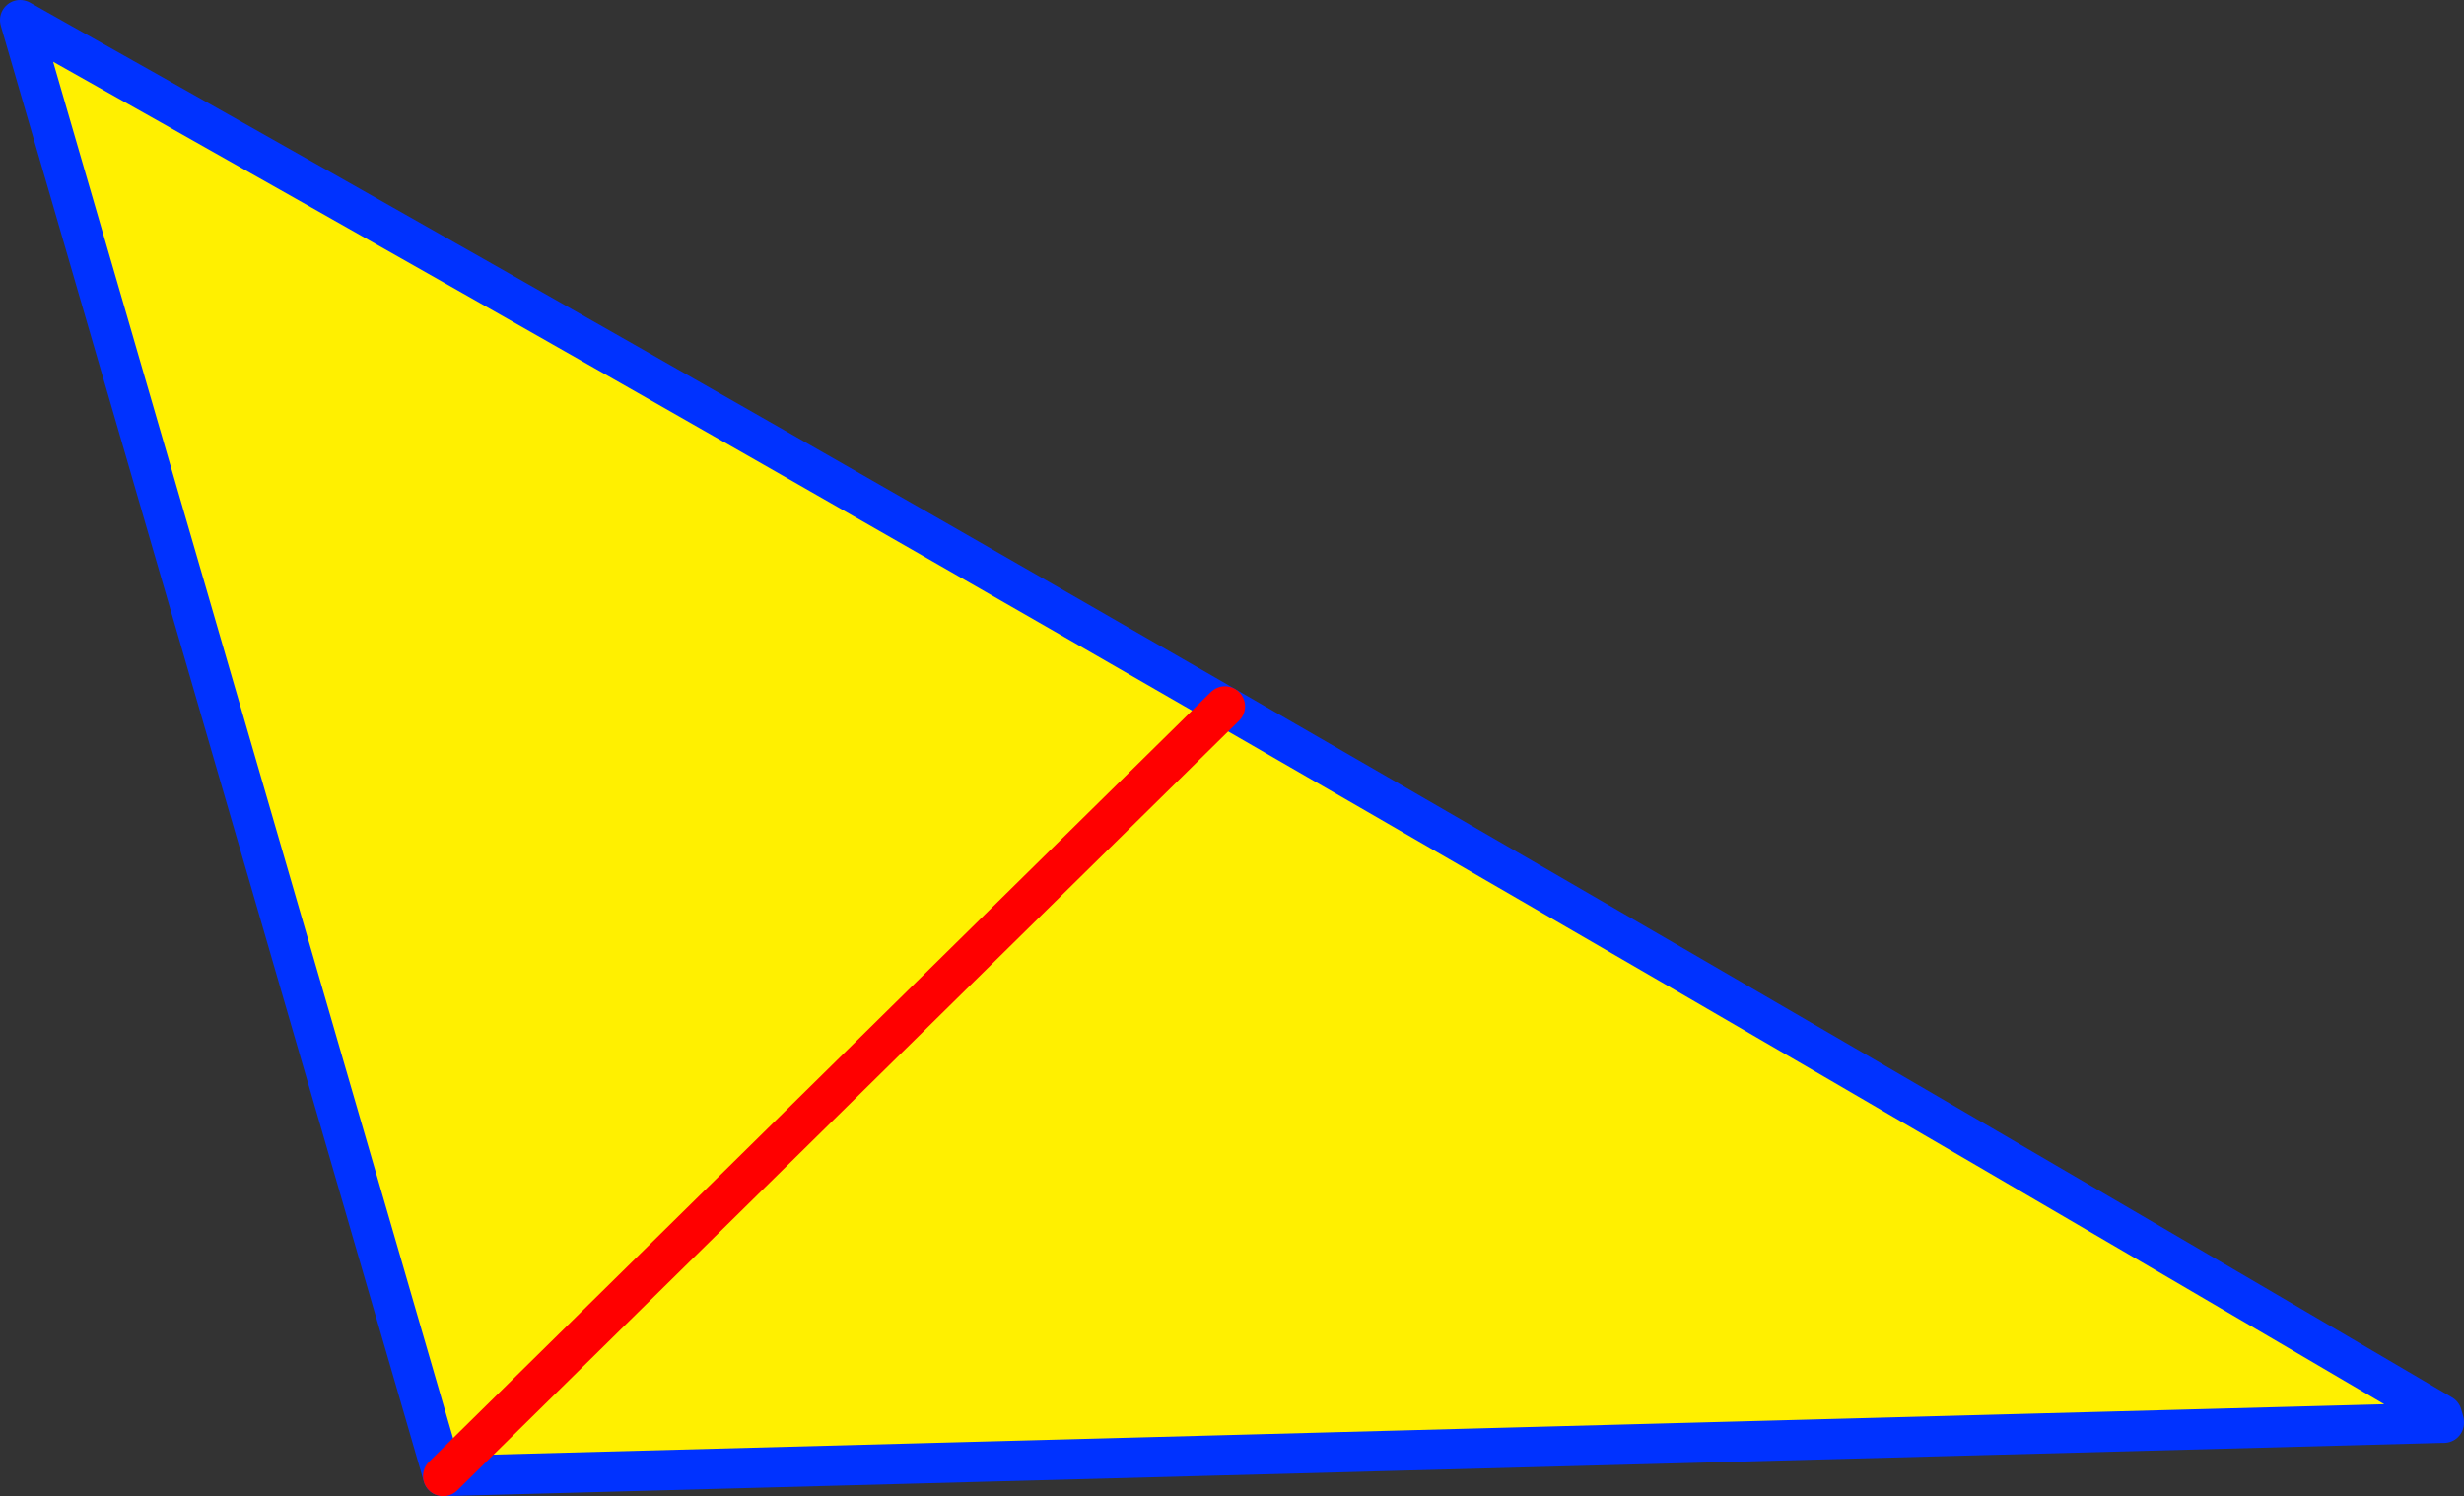
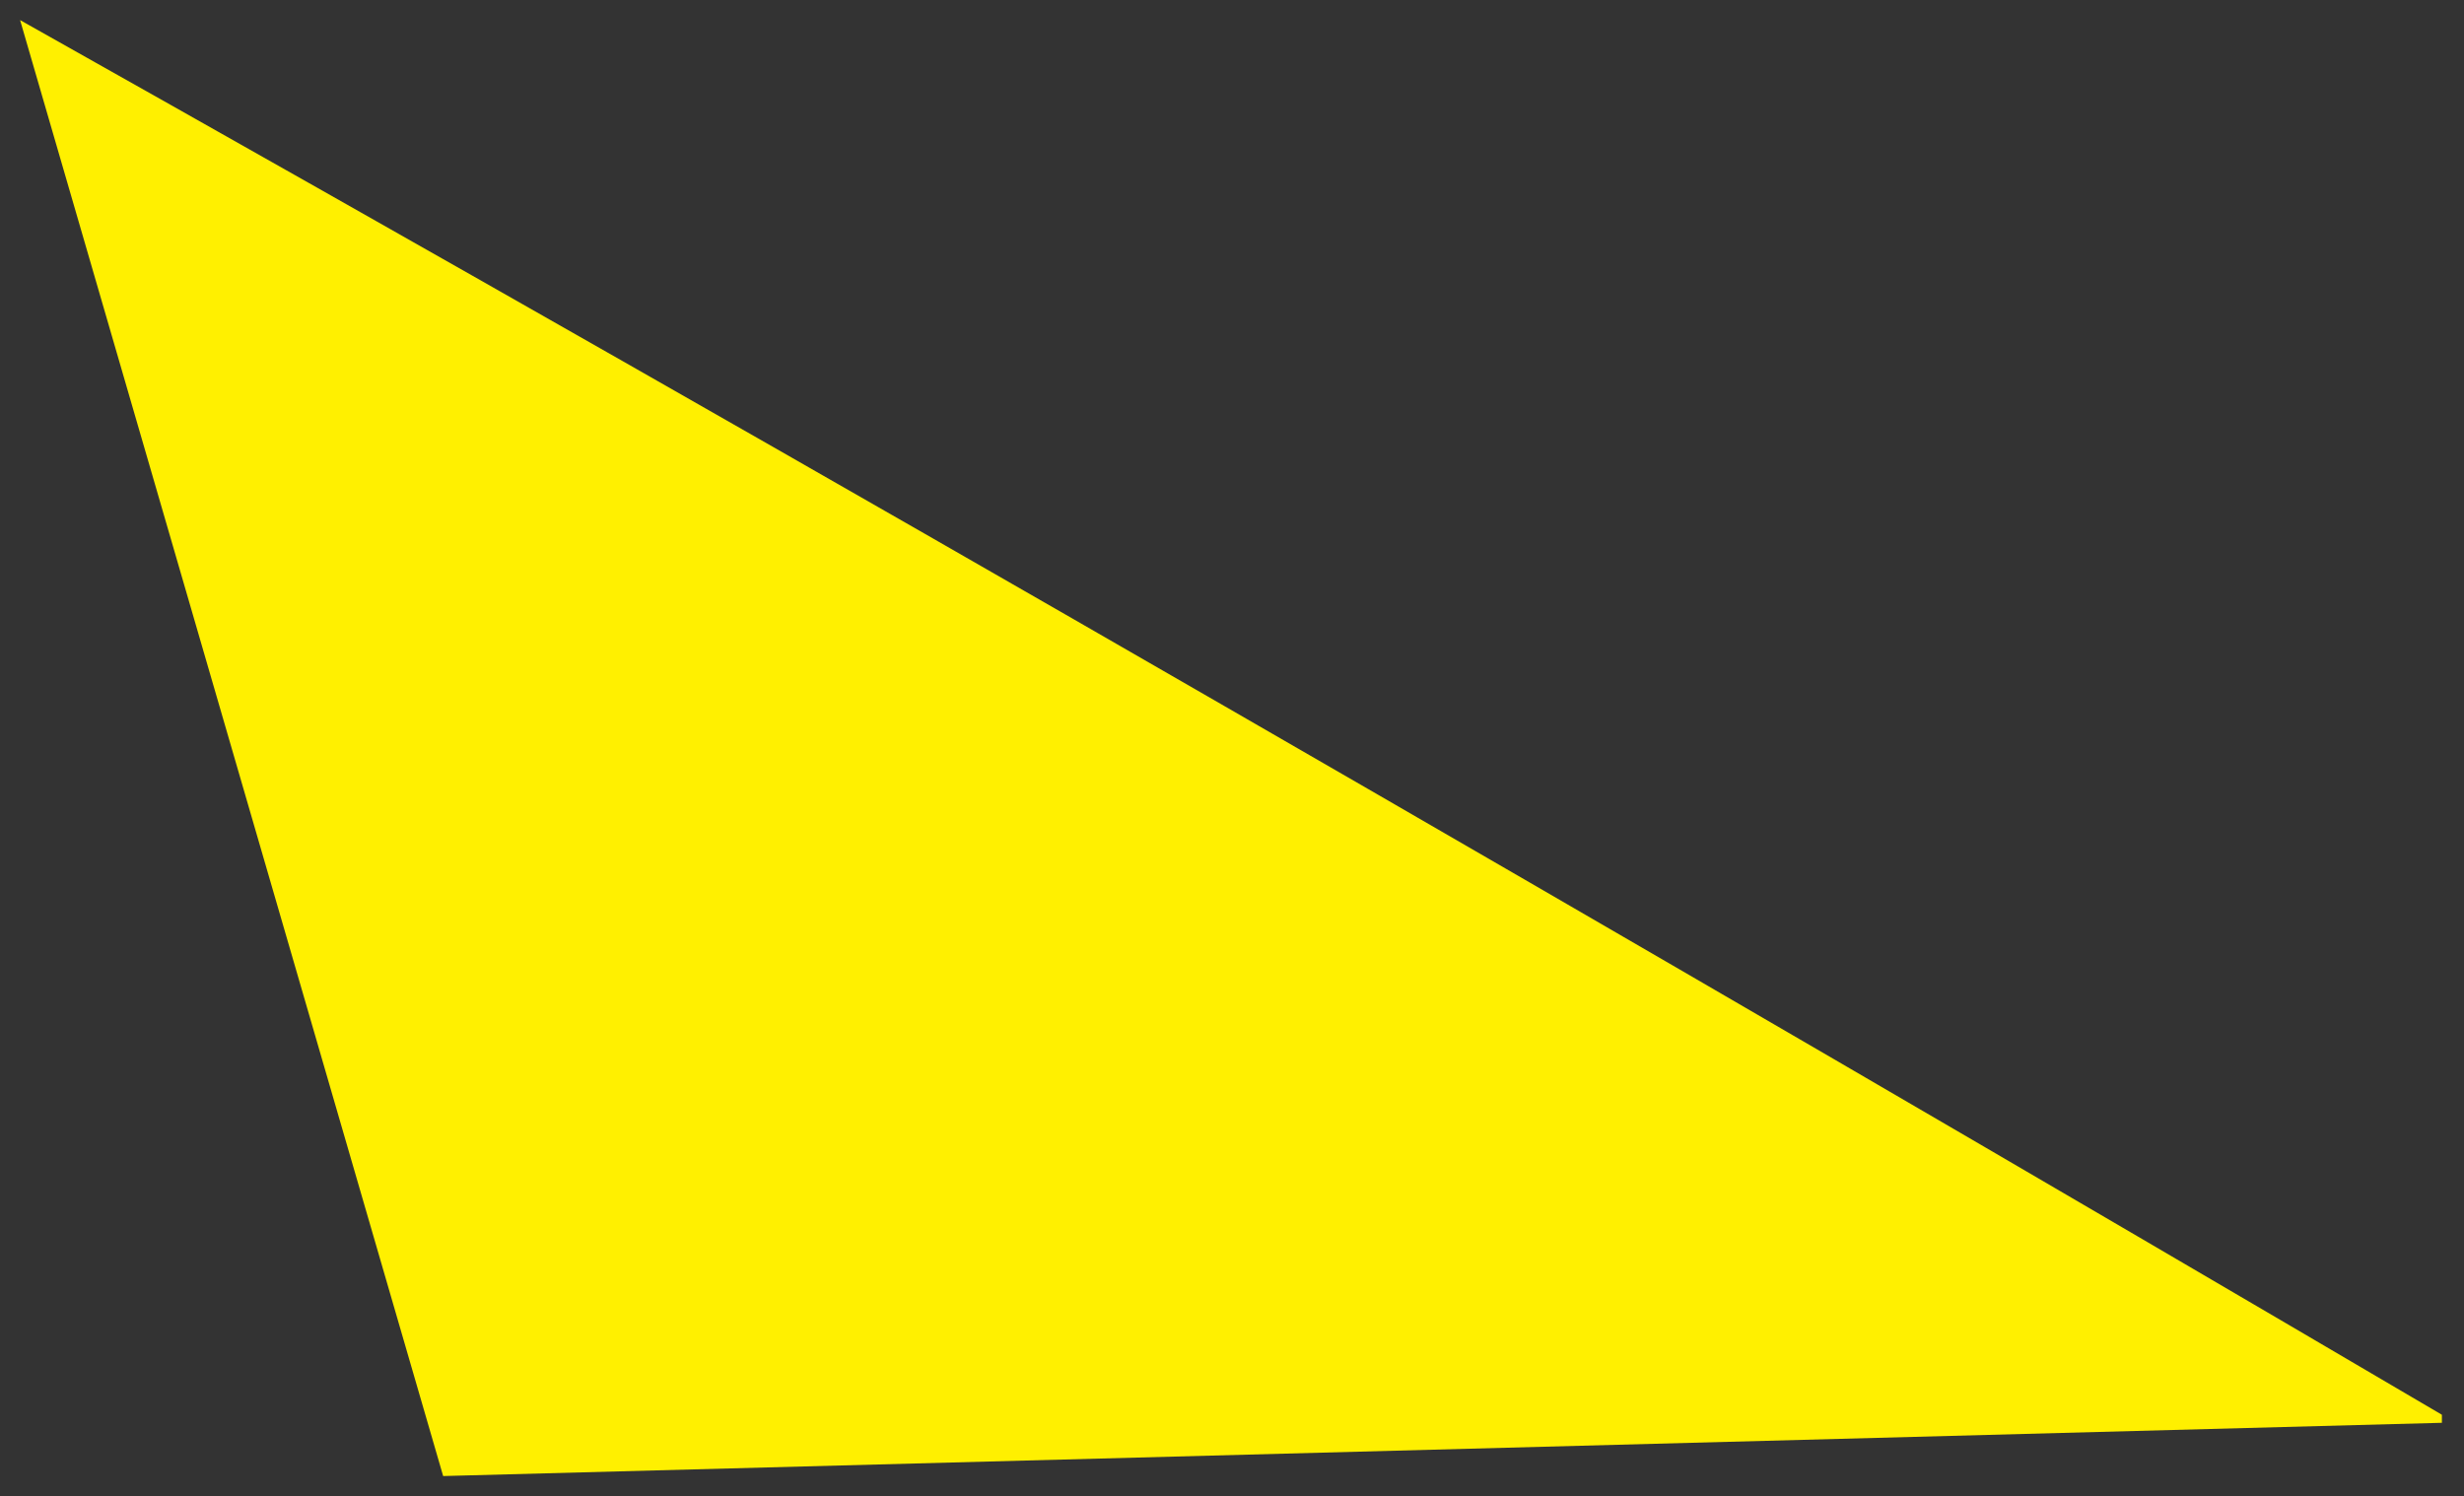
<svg xmlns="http://www.w3.org/2000/svg" height="74.45px" width="122.6px">
  <rect width="100%" height="100%" fill="#333333" stroke="none" />
  <g transform="matrix(1.0, 0.0, 0.0, 1.0, -294.95, -253.15)">
    <path d="M416.45 323.55 L416.45 323.95 317.0 326.6 295.95 254.15 Q326.0 271.05 355.9 288.3 386.25 305.8 416.45 323.55 M317.0 326.6 L355.9 288.3 317.0 326.6" fill="#fff000" fill-rule="evenodd" stroke="none" />
-     <path d="M416.45 323.95 L416.55 323.95 416.55 323.9 416.45 323.55 Q386.25 305.8 355.9 288.3 326.0 271.05 295.95 254.15 L317.0 326.6 416.45 323.95" fill="none" stroke="#0032ff" stroke-linecap="round" stroke-linejoin="round" stroke-width="2.0" />
-     <path d="M355.9 288.3 L317.0 326.6" fill="none" stroke="#ff0000" stroke-linecap="round" stroke-linejoin="round" stroke-width="2.0" />
  </g>
</svg>